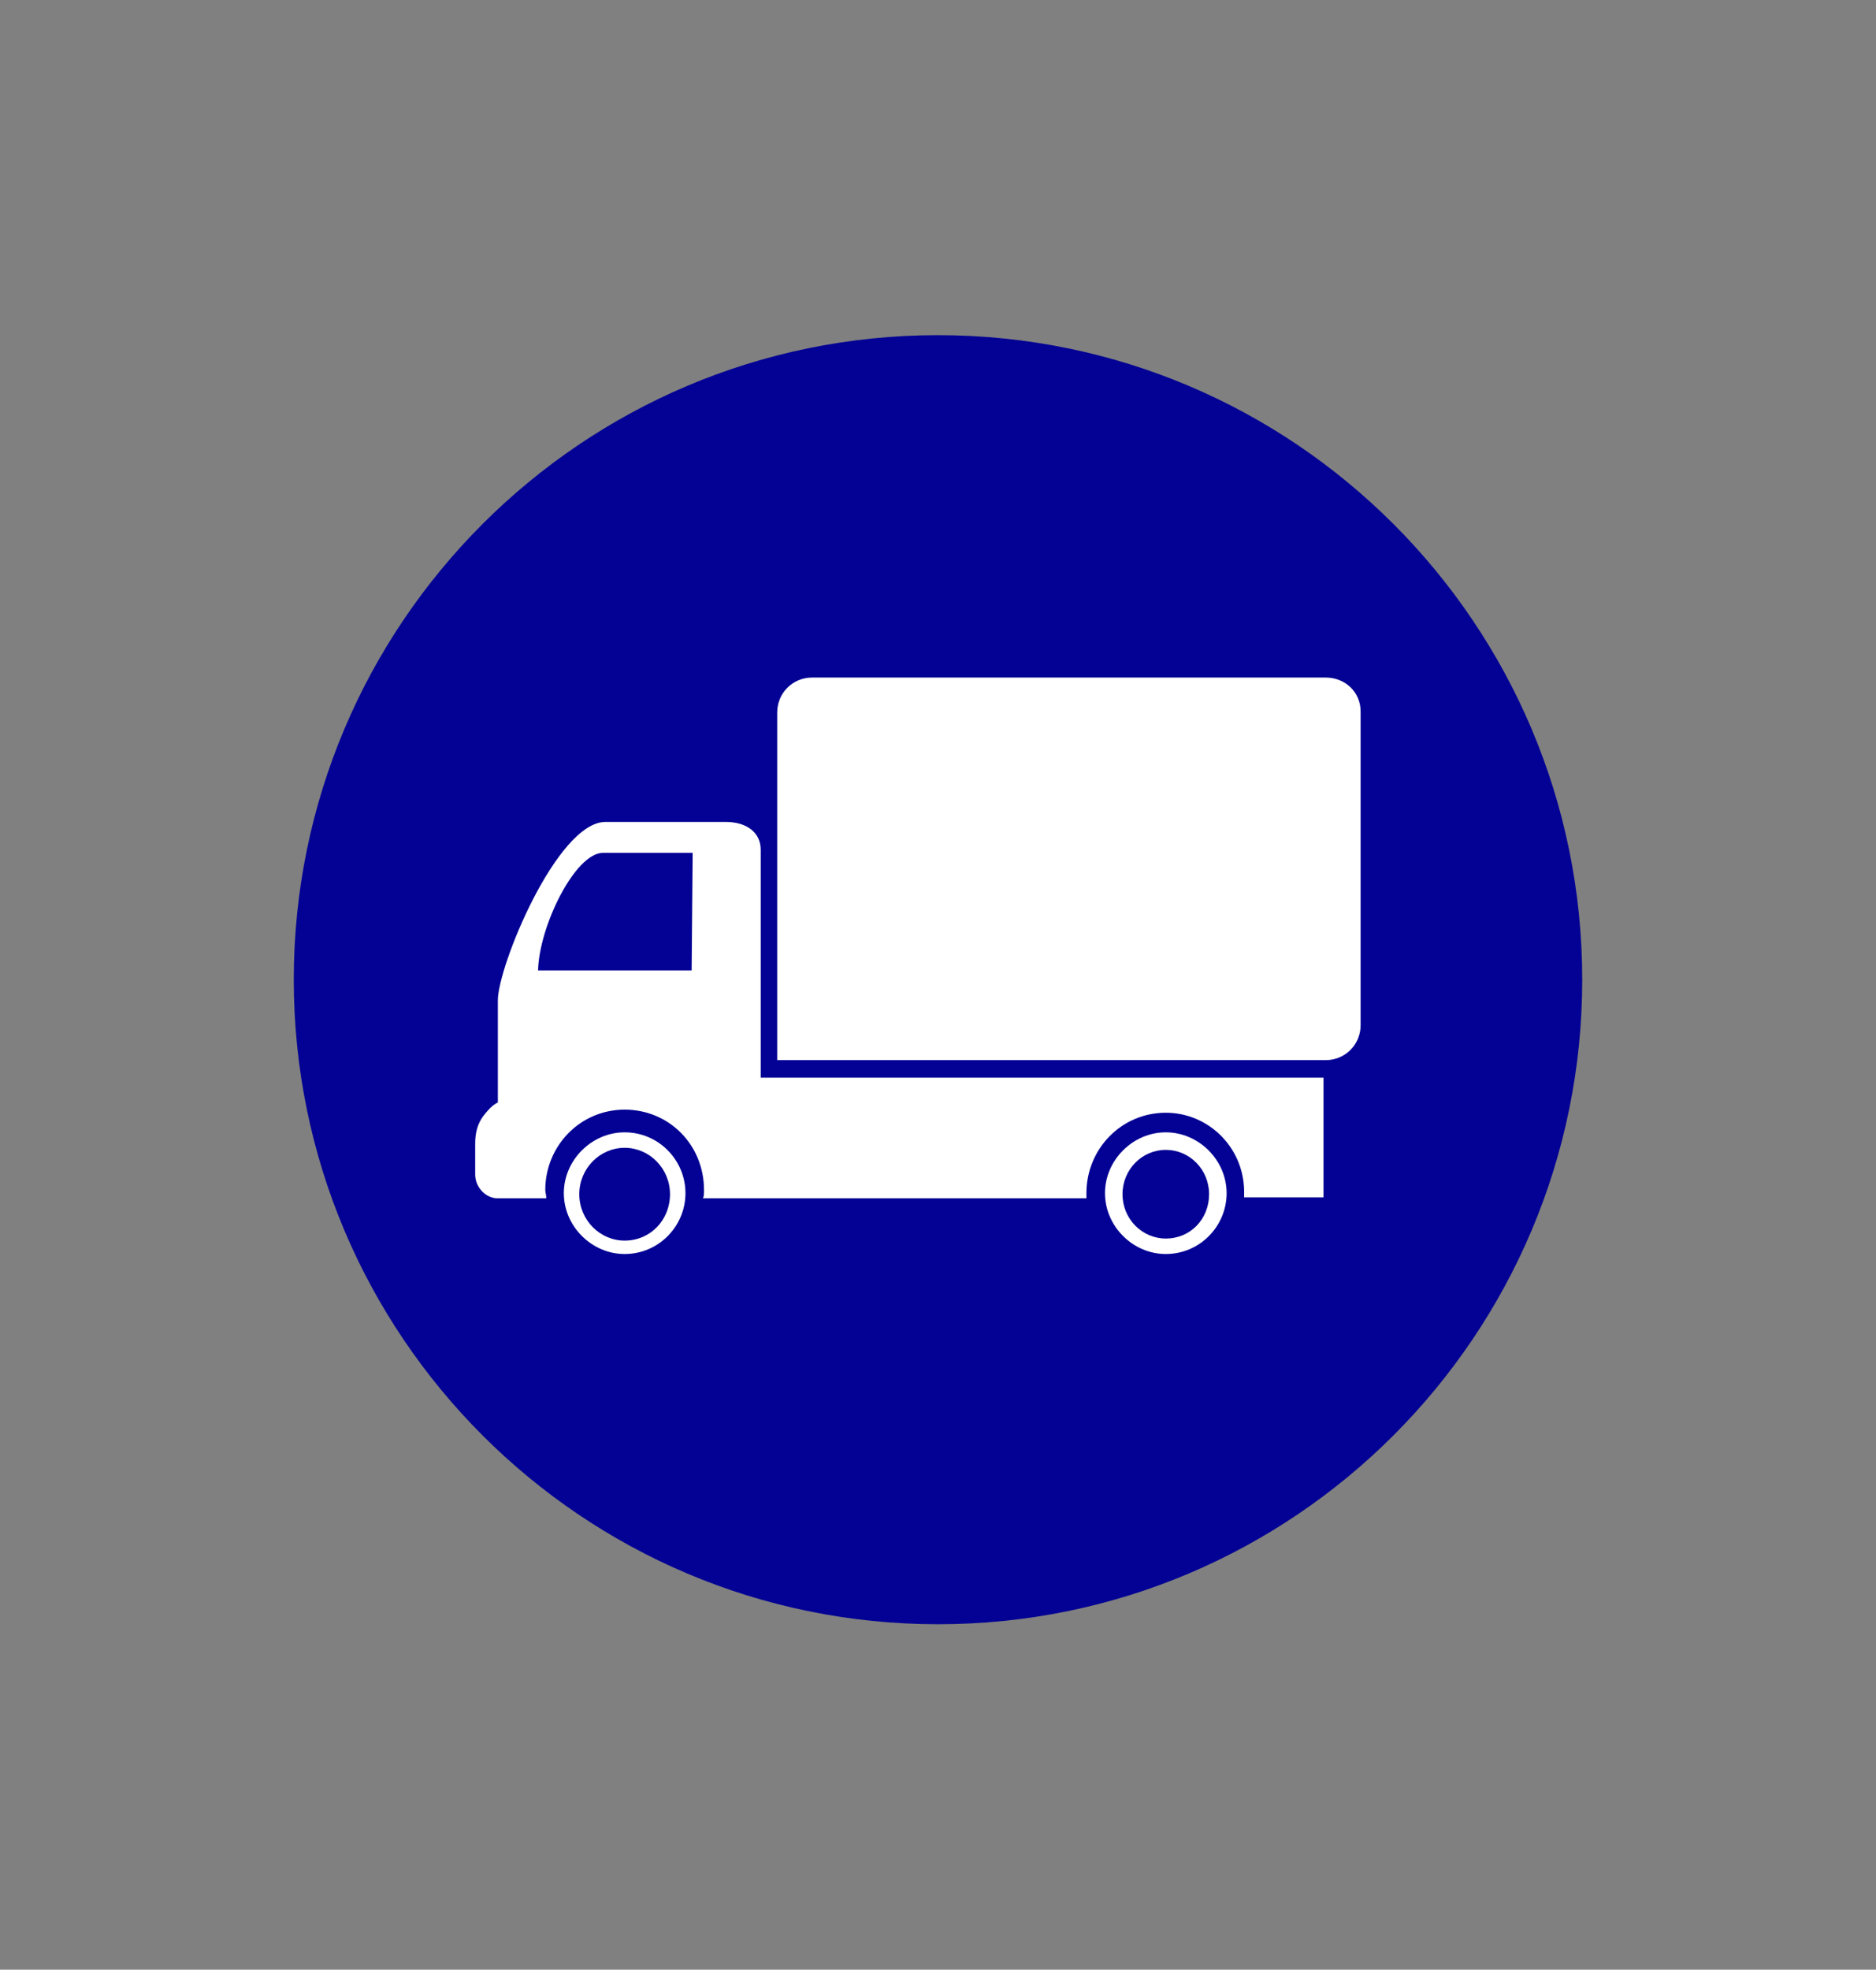
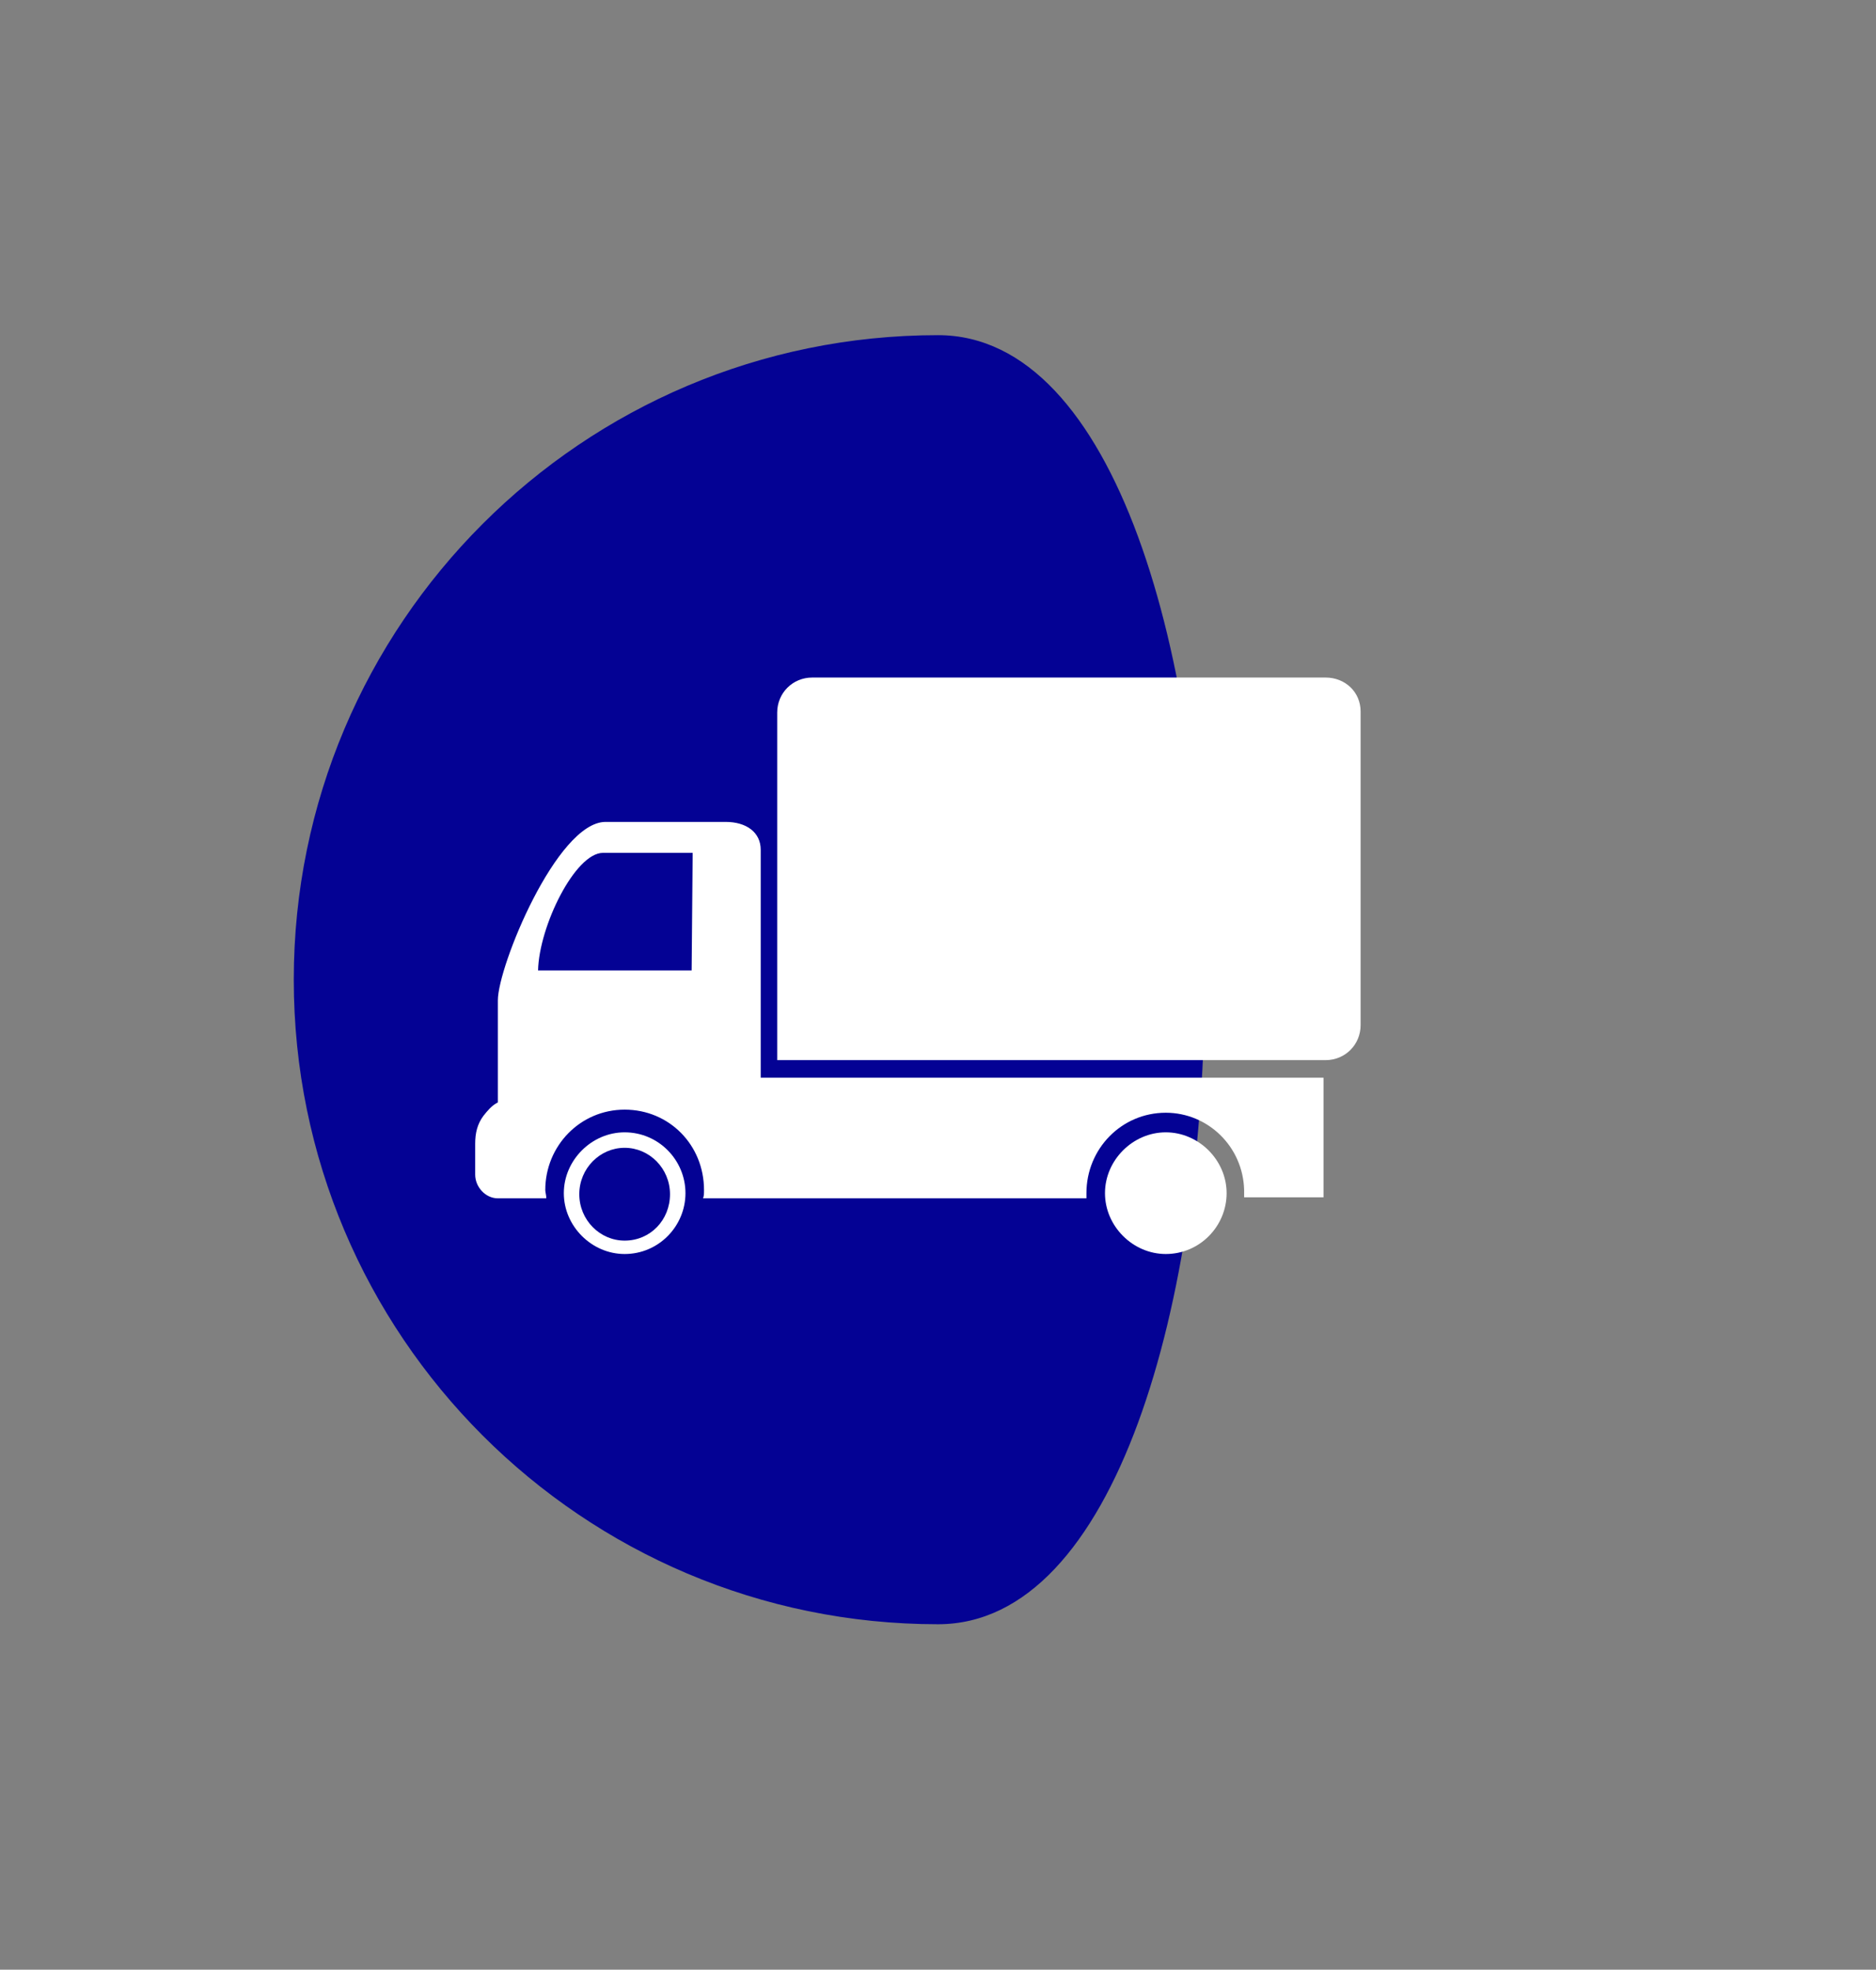
<svg xmlns="http://www.w3.org/2000/svg" version="1.1" id="Livello_1" x="0px" y="0px" viewBox="0 0 182 191" style="enable-background:new 0 0 182 191;" xml:space="preserve">
  <rect x="0" y="0" width="182" height="191" fill="#808080" stroke="none" />
  <style type="text/css">
	.st0{fill:#040294;}
	.st1{fill:#FFFFFF;}
</style>
-   <path class="st0" d="M91,32.5c-34.5,0-62.5,28-62.5,62.5s28,62.5,62.5,62.5s62.5-28,62.5-62.5S125.5,32.5,91,32.5z" />
+   <path class="st0" d="M91,32.5c-34.5,0-62.5,28-62.5,62.5s28,62.5,62.5,62.5S125.5,32.5,91,32.5z" />
  <g>
    <path class="st1" d="M113.1,109.8c-3.2,0-5.9,2.7-5.9,5.9s2.7,5.9,5.9,5.9c3.3,0,5.9-2.7,5.9-5.9S116.3,109.8,113.1,109.8z" />
    <path class="st1" d="M60.6,109.8c-3.2,0-5.9,2.7-5.9,5.9s2.7,5.9,5.9,5.9c3.3,0,5.9-2.7,5.9-5.9S63.9,109.8,60.6,109.8z" />
    <path class="st1" d="M73.8,82.4c0-1.7-1.4-2.7-3.4-2.7H58.7C54,79.8,48.3,93.7,48.3,97v9.9c-0.6,0.3-1,0.8-1.4,1.3   c-0.6,0.8-0.8,1.7-0.8,2.7v3c0,1.2,1,2.3,2.2,2.3h2.5h2.2l0,0c0-0.3-0.1-0.6-0.1-0.8c0-4.3,3.4-7.8,7.7-7.8s7.7,3.4,7.7,7.8   c0,0.3,0,0.6-0.1,0.8h2.8h0.3h2.5h31.6c0-0.1,0-0.3,0-0.5c0-4.3,3.4-7.8,7.7-7.8c4.1,0,7.5,3.3,7.6,7.5l0,0v0.7h7.7v-5.8v-2.5v-3.3   H73.8L73.8,82.4z M67.1,94.1H52.2c0.1-4.3,3.6-11.4,6.3-11.4h8.7L67.1,94.1L67.1,94.1z" />
    <path class="st1" d="M128.6,65.7H78.8c-1.9,0-3.4,1.5-3.4,3.4v33.7h53.2c1.9,0,3.4-1.5,3.4-3.4V69C132,67.1,130.5,65.7,128.6,65.7z   " />
    <path class="st0" d="M60.6,111.3c-2.4,0-4.4,2-4.4,4.5c0,2.5,2,4.5,4.4,4.5c2.5,0,4.4-2,4.4-4.5C65,113.3,63,111.3,60.6,111.3z" />
-     <path class="st0" d="M113.1,111.5c-2.3,0-4.2,1.9-4.2,4.3s1.9,4.3,4.2,4.3c2.4,0,4.2-1.9,4.2-4.3S115.4,111.5,113.1,111.5z" />
  </g>
</svg>